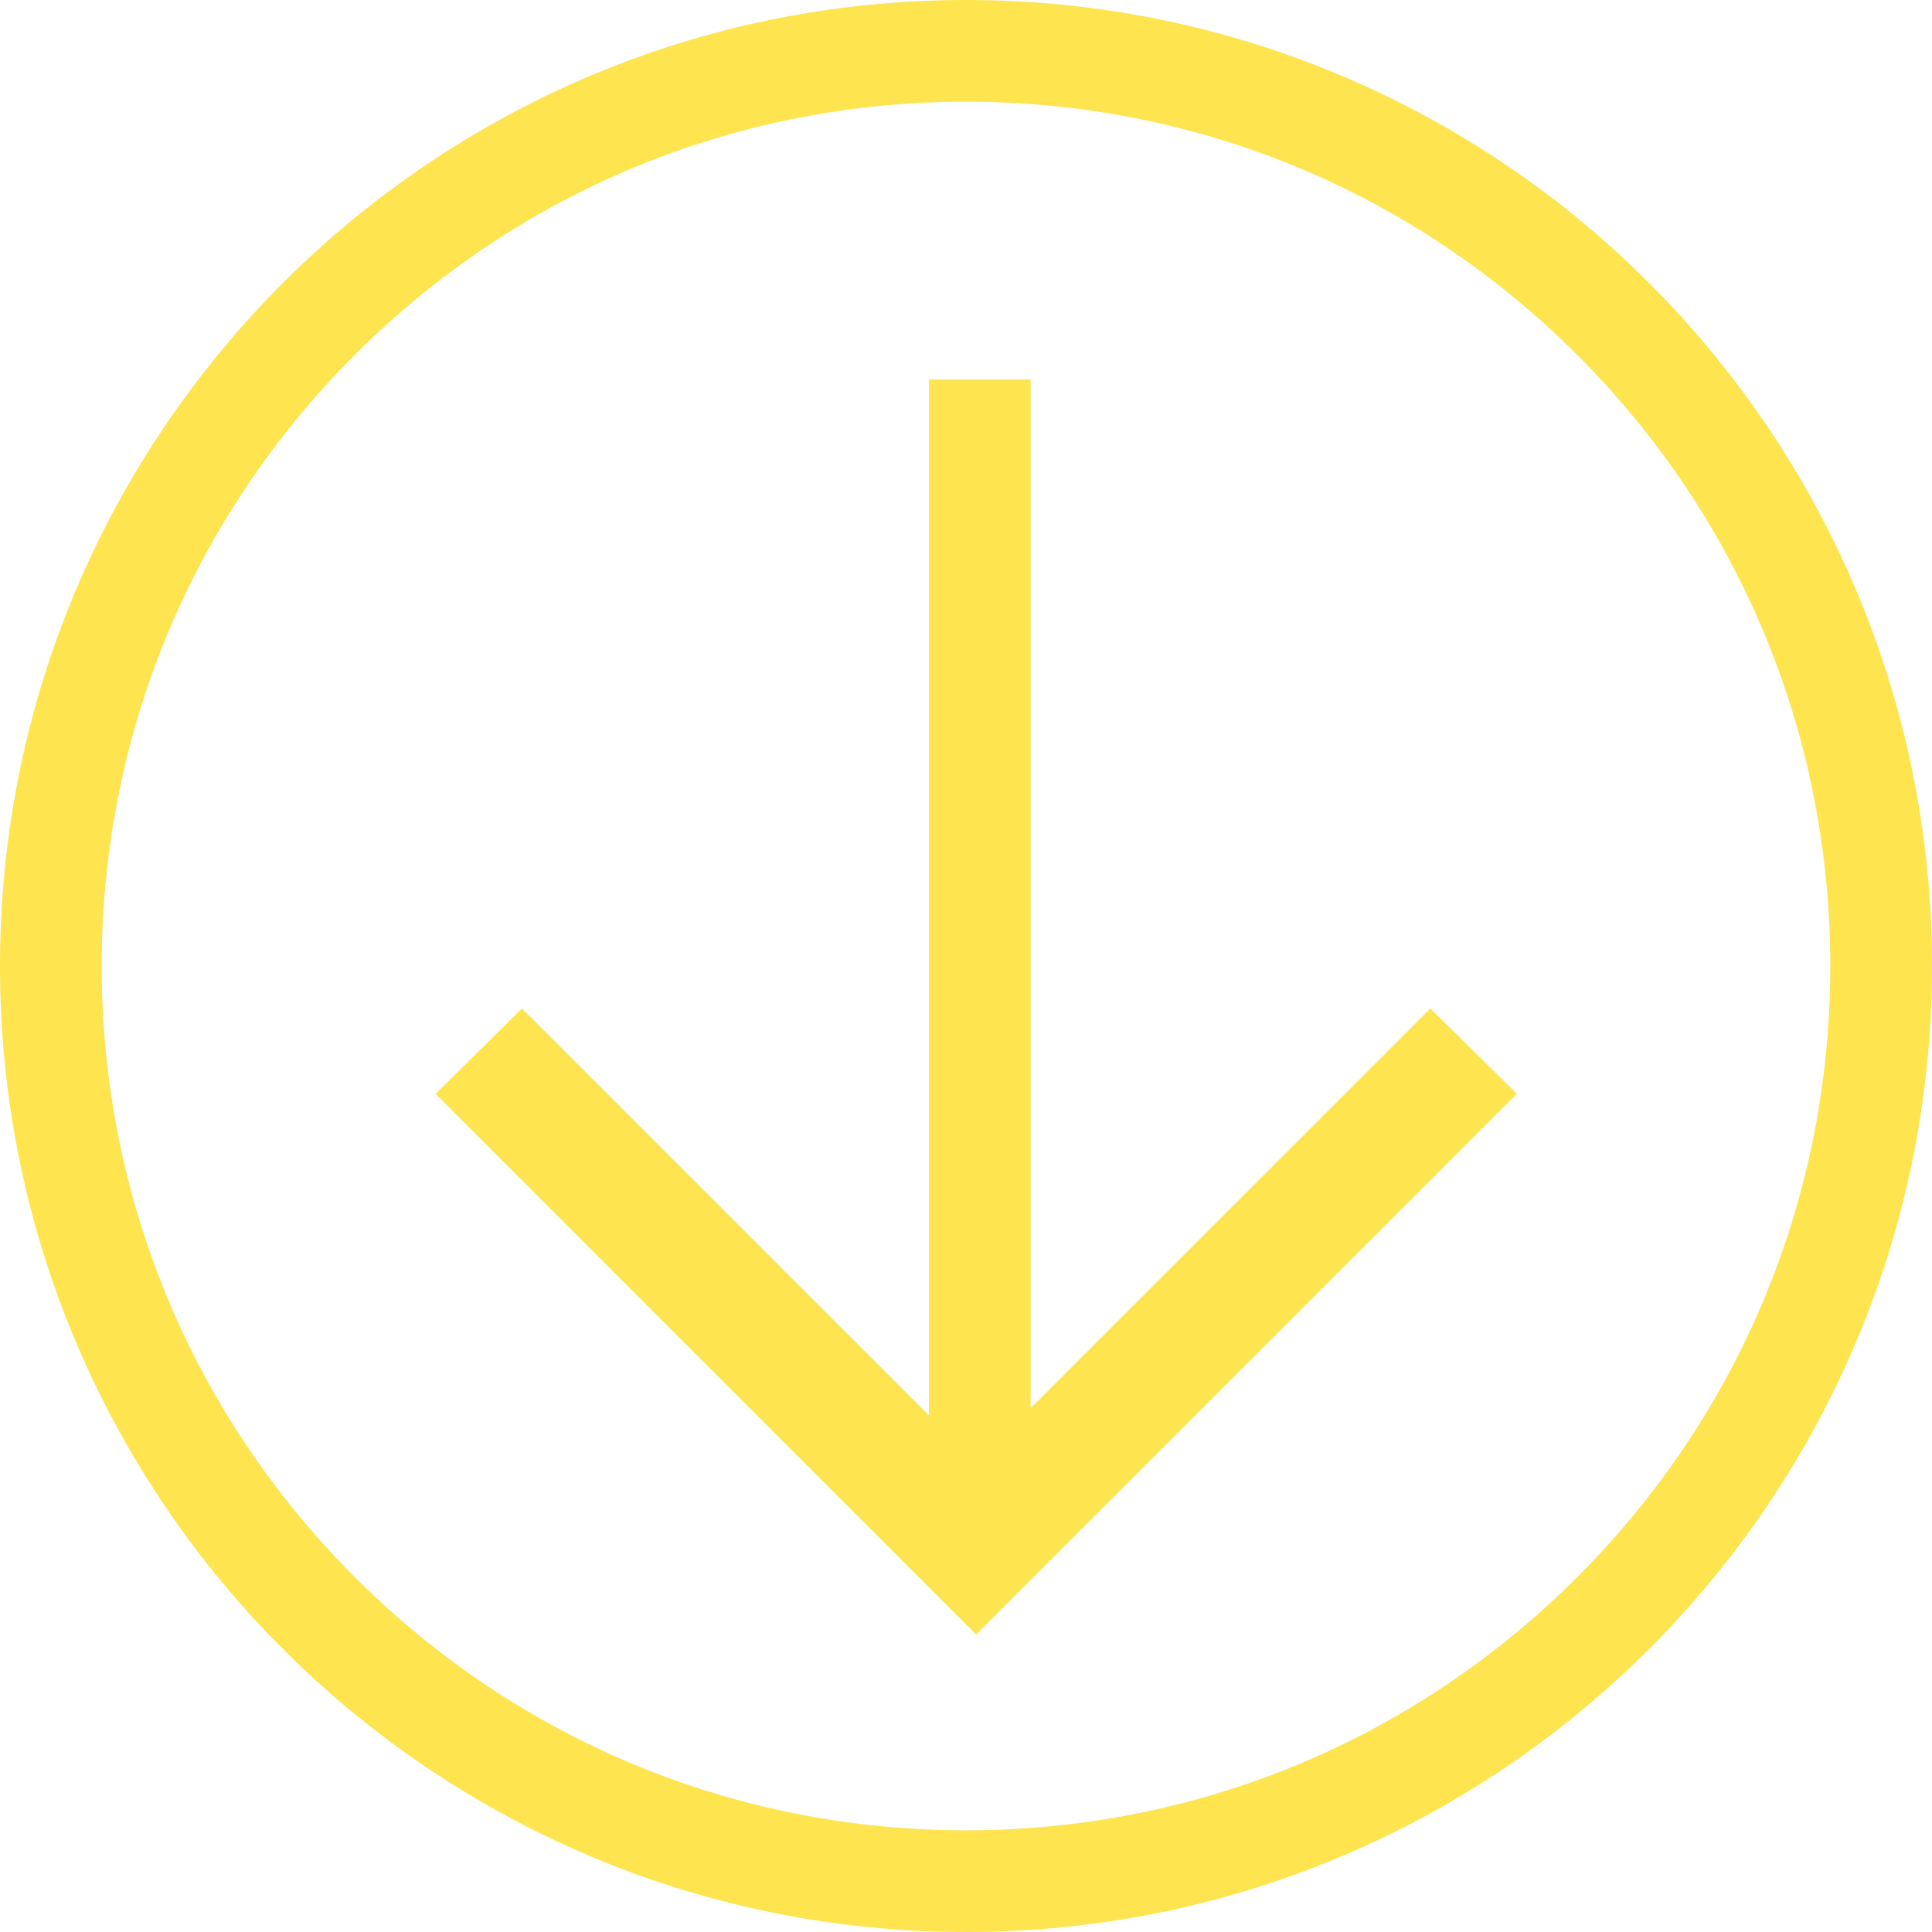
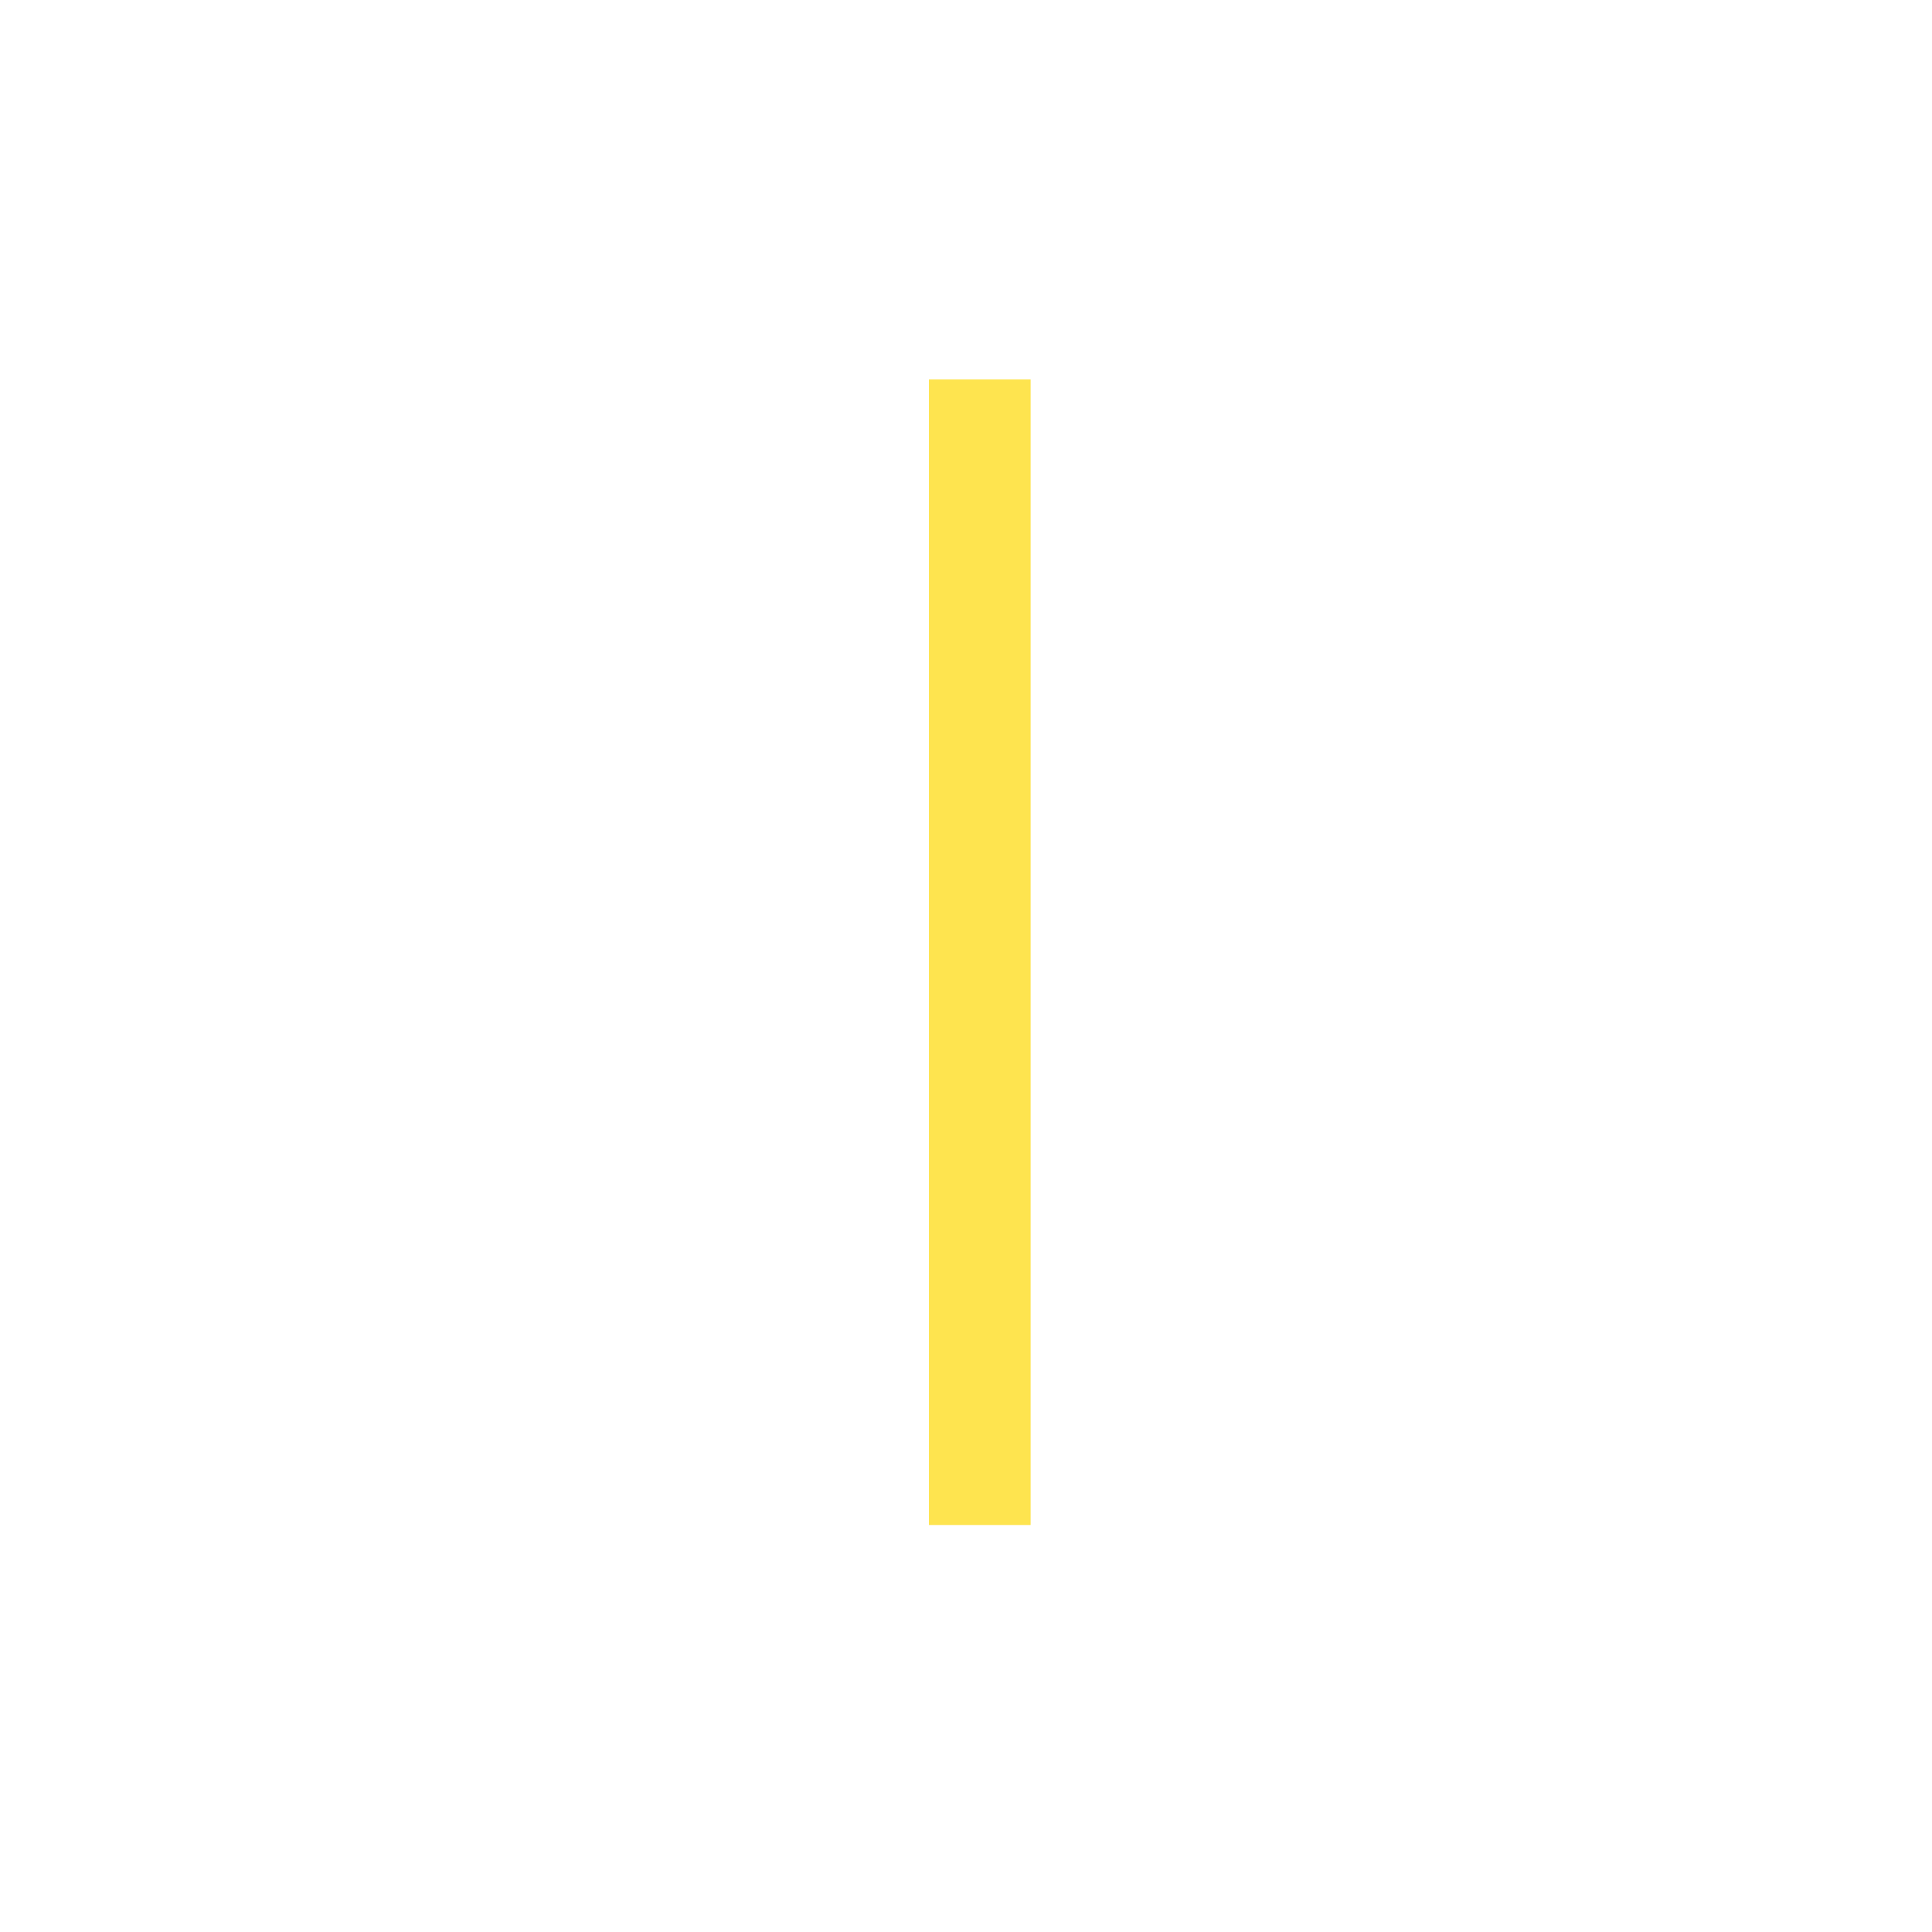
<svg xmlns="http://www.w3.org/2000/svg" width="38" height="38" viewBox="0 0 38 38">
  <g id="Grupo_1823" data-name="Grupo 1823" transform="translate(-1160 -1397)">
    <g id="Caminho_332" data-name="Caminho 332" transform="translate(1160 1397)" fill="rgba(255,255,255,0)">
-       <path d="M 19 37 C 14.192 37 9.672 35.128 6.272 31.728 C 2.872 28.328 1 23.808 1 19 C 1 14.192 2.872 9.672 6.272 6.272 C 9.672 2.872 14.192 1 19 1 C 23.808 1 28.328 2.872 31.728 6.272 C 35.128 9.672 37 14.192 37 19 C 37 23.808 35.128 28.328 31.728 31.728 C 28.328 35.128 23.808 37 19 37 Z" stroke="none" />
-       <path d="M 19 2 C 14.459 2 10.19 3.768 6.979 6.979 C 3.768 10.19 2 14.459 2 19 C 2 23.541 3.768 27.81 6.979 31.021 C 10.19 34.232 14.459 36 19 36 C 23.541 36 27.81 34.232 31.021 31.021 C 34.232 27.81 36 23.541 36 19 C 36 14.459 34.232 10.19 31.021 6.979 C 27.81 3.768 23.541 2 19 2 M 19 0 C 29.493 0 38 8.507 38 19 C 38 29.493 29.493 38 19 38 C 8.507 38 0 29.493 0 19 C 0 8.507 8.507 0 19 0 Z" stroke="none" fill="#fee44f" />
-     </g>
+       </g>
    <g id="Grupo_1819" data-name="Grupo 1819">
      <g id="Grupo_1398" data-name="Grupo 1398" transform="translate(1189.834 1429.148) rotate(180)">
-         <path id="Caminho_44" data-name="Caminho 44" d="M21.267,10.634l-1.7,1.679L10.634,3.38,1.7,12.312,0,10.634,10.634,0Z" fill="#fee44f" />
-       </g>
+         </g>
      <line id="Linha_491" data-name="Linha 491" y1="22.532" transform="translate(1179.271 1404.463)" fill="none" stroke="#fee44f" stroke-width="2" />
    </g>
  </g>
</svg>